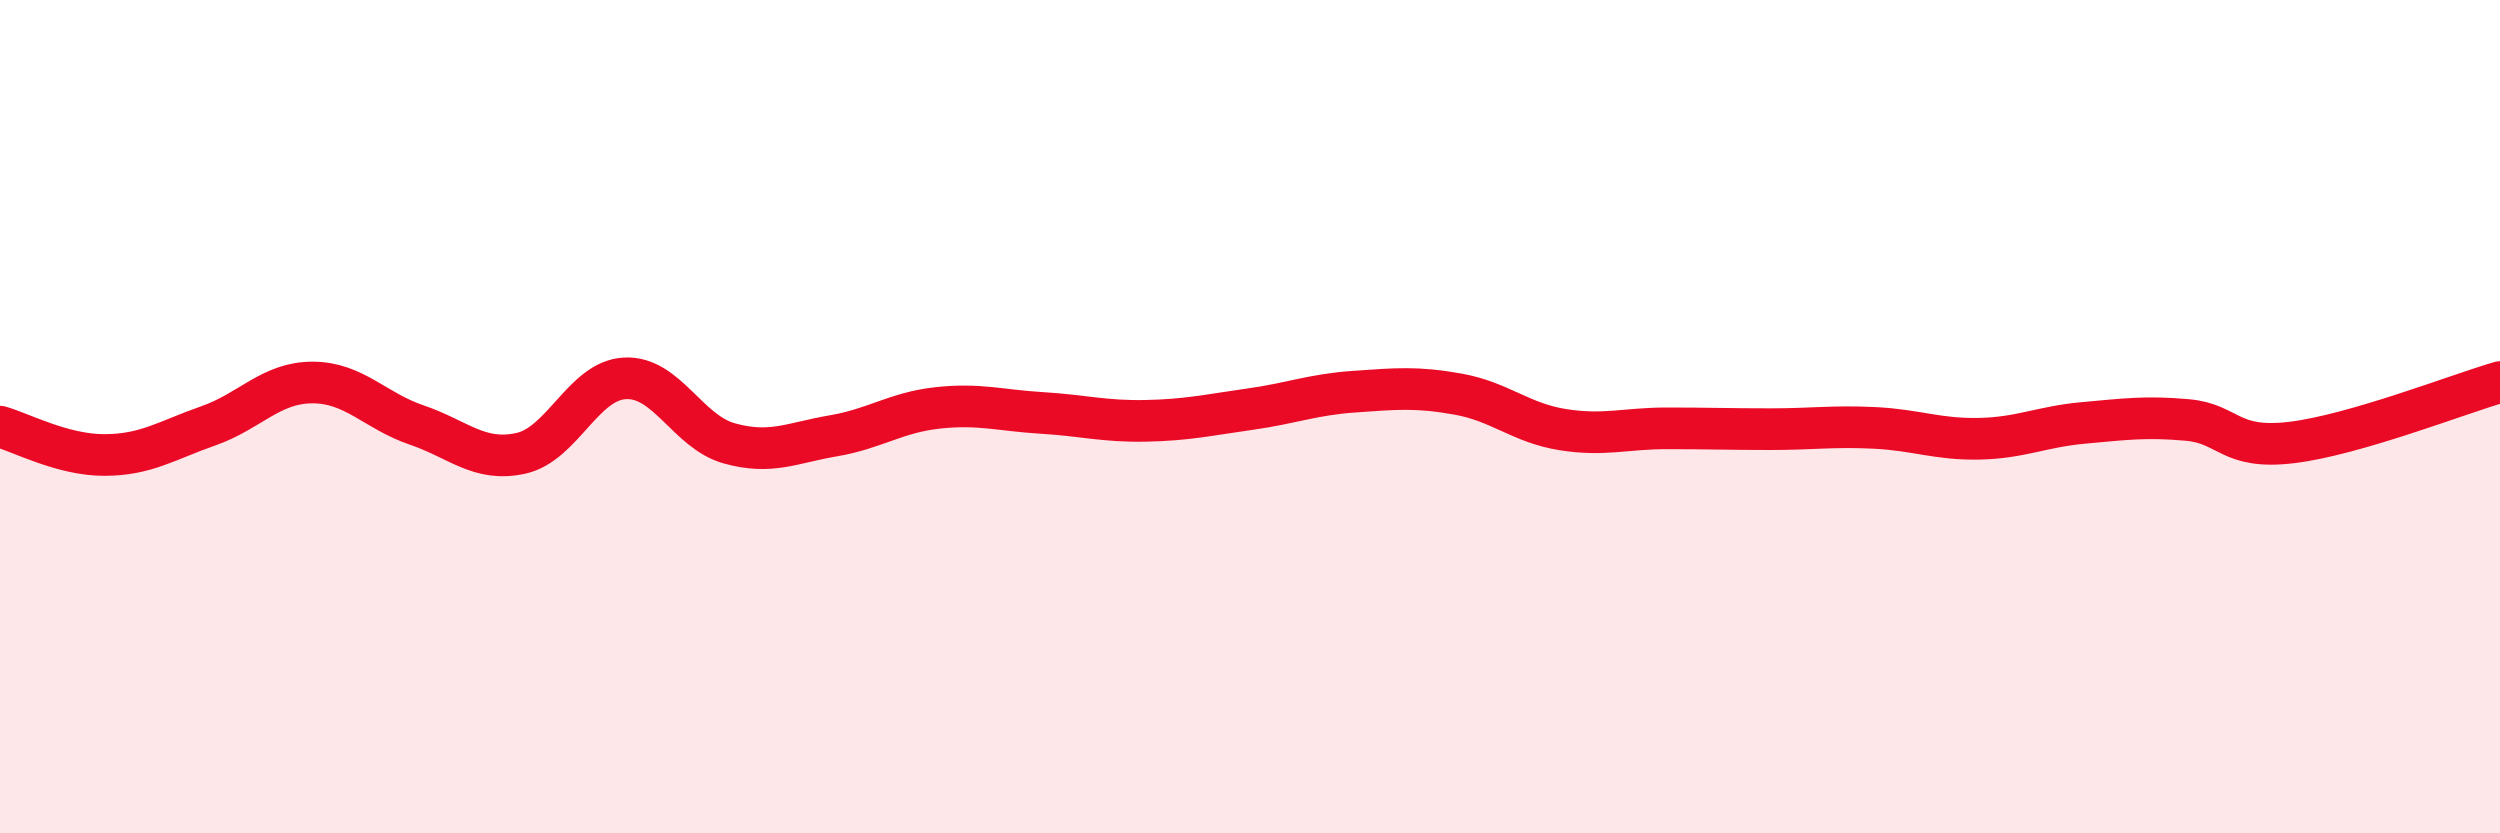
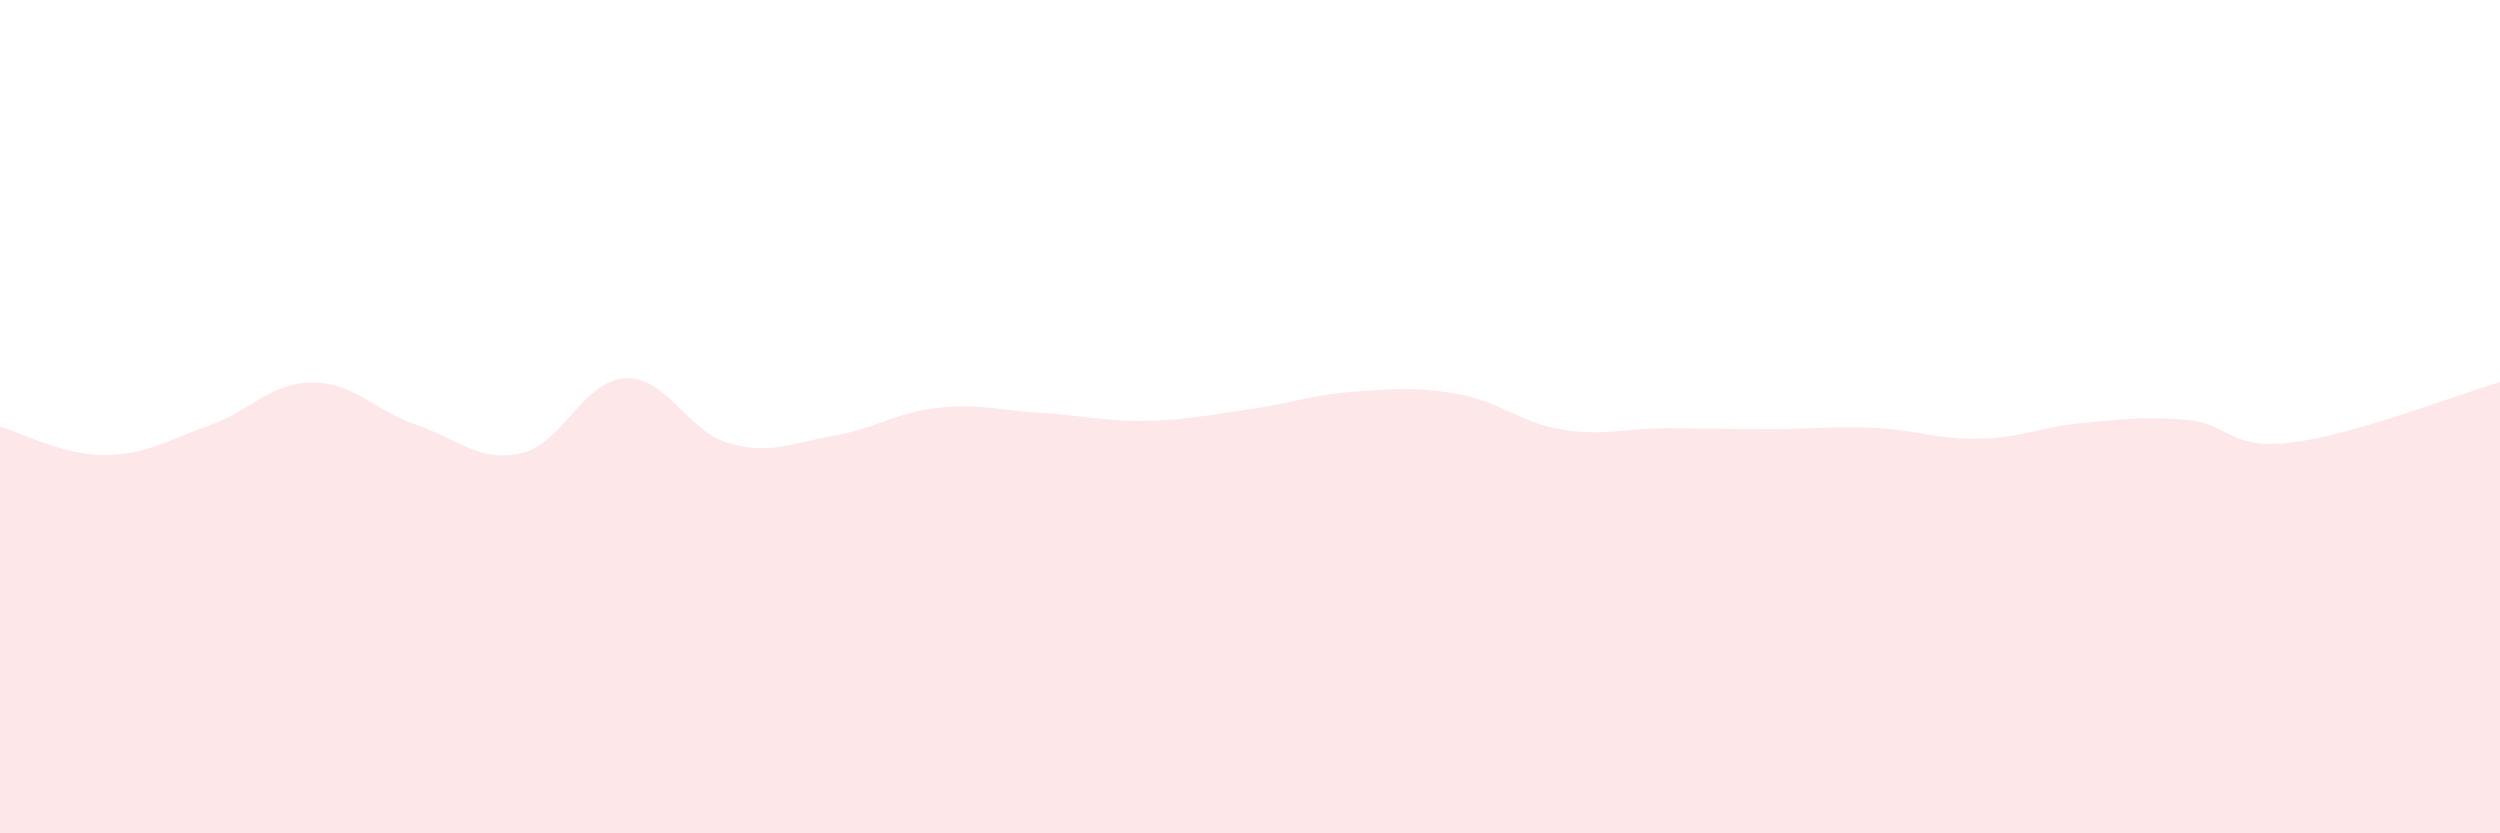
<svg xmlns="http://www.w3.org/2000/svg" width="60" height="20" viewBox="0 0 60 20">
  <path d="M 0,10.24 C 0.5,10.38 1.5,10.92 2.5,10.92 C 3.5,10.92 4,10.57 5,10.22 C 6,9.87 6.5,9.18 7.5,9.18 C 8.5,9.18 9,9.86 10,10.2 C 11,10.54 11.5,11.1 12.5,10.88 C 13.5,10.66 14,9.13 15,9.08 C 16,9.03 16.5,10.36 17.5,10.64 C 18.5,10.92 19,10.63 20,10.46 C 21,10.29 21.5,9.9 22.5,9.79 C 23.5,9.68 24,9.85 25,9.91 C 26,9.97 26.5,10.12 27.5,10.1 C 28.5,10.08 29,9.96 30,9.82 C 31,9.68 31.5,9.47 32.5,9.4 C 33.5,9.33 34,9.28 35,9.46 C 36,9.64 36.5,10.15 37.5,10.31 C 38.5,10.47 39,10.28 40,10.28 C 41,10.28 41.5,10.3 42.5,10.3 C 43.5,10.3 44,10.22 45,10.27 C 46,10.32 46.5,10.55 47.5,10.53 C 48.5,10.51 49,10.24 50,10.15 C 51,10.06 51.5,9.99 52.5,10.08 C 53.5,10.17 53.5,10.8 55,10.62 C 56.5,10.44 59,9.46 60,9.17L60 20L0 20Z" fill="#EB0A25" opacity="0.1" stroke-linecap="round" stroke-linejoin="round" />
-   <path d="M 0,10.24 C 0.5,10.38 1.5,10.92 2.5,10.92 C 3.5,10.92 4,10.57 5,10.22 C 6,9.87 6.5,9.18 7.5,9.18 C 8.5,9.18 9,9.86 10,10.2 C 11,10.54 11.5,11.1 12.5,10.88 C 13.5,10.66 14,9.13 15,9.08 C 16,9.03 16.5,10.36 17.5,10.64 C 18.5,10.92 19,10.63 20,10.46 C 21,10.29 21.5,9.9 22.5,9.79 C 23.5,9.68 24,9.85 25,9.91 C 26,9.97 26.5,10.12 27.5,10.1 C 28.5,10.08 29,9.96 30,9.82 C 31,9.68 31.5,9.47 32.5,9.4 C 33.5,9.33 34,9.28 35,9.46 C 36,9.64 36.5,10.15 37.5,10.31 C 38.5,10.47 39,10.28 40,10.28 C 41,10.28 41.5,10.3 42.5,10.3 C 43.5,10.3 44,10.22 45,10.27 C 46,10.32 46.5,10.55 47.5,10.53 C 48.5,10.51 49,10.24 50,10.15 C 51,10.06 51.5,9.99 52.5,10.08 C 53.5,10.17 53.5,10.8 55,10.62 C 56.5,10.44 59,9.46 60,9.17" stroke="#EB0A25" stroke-width="1" fill="none" stroke-linecap="round" stroke-linejoin="round" />
</svg>